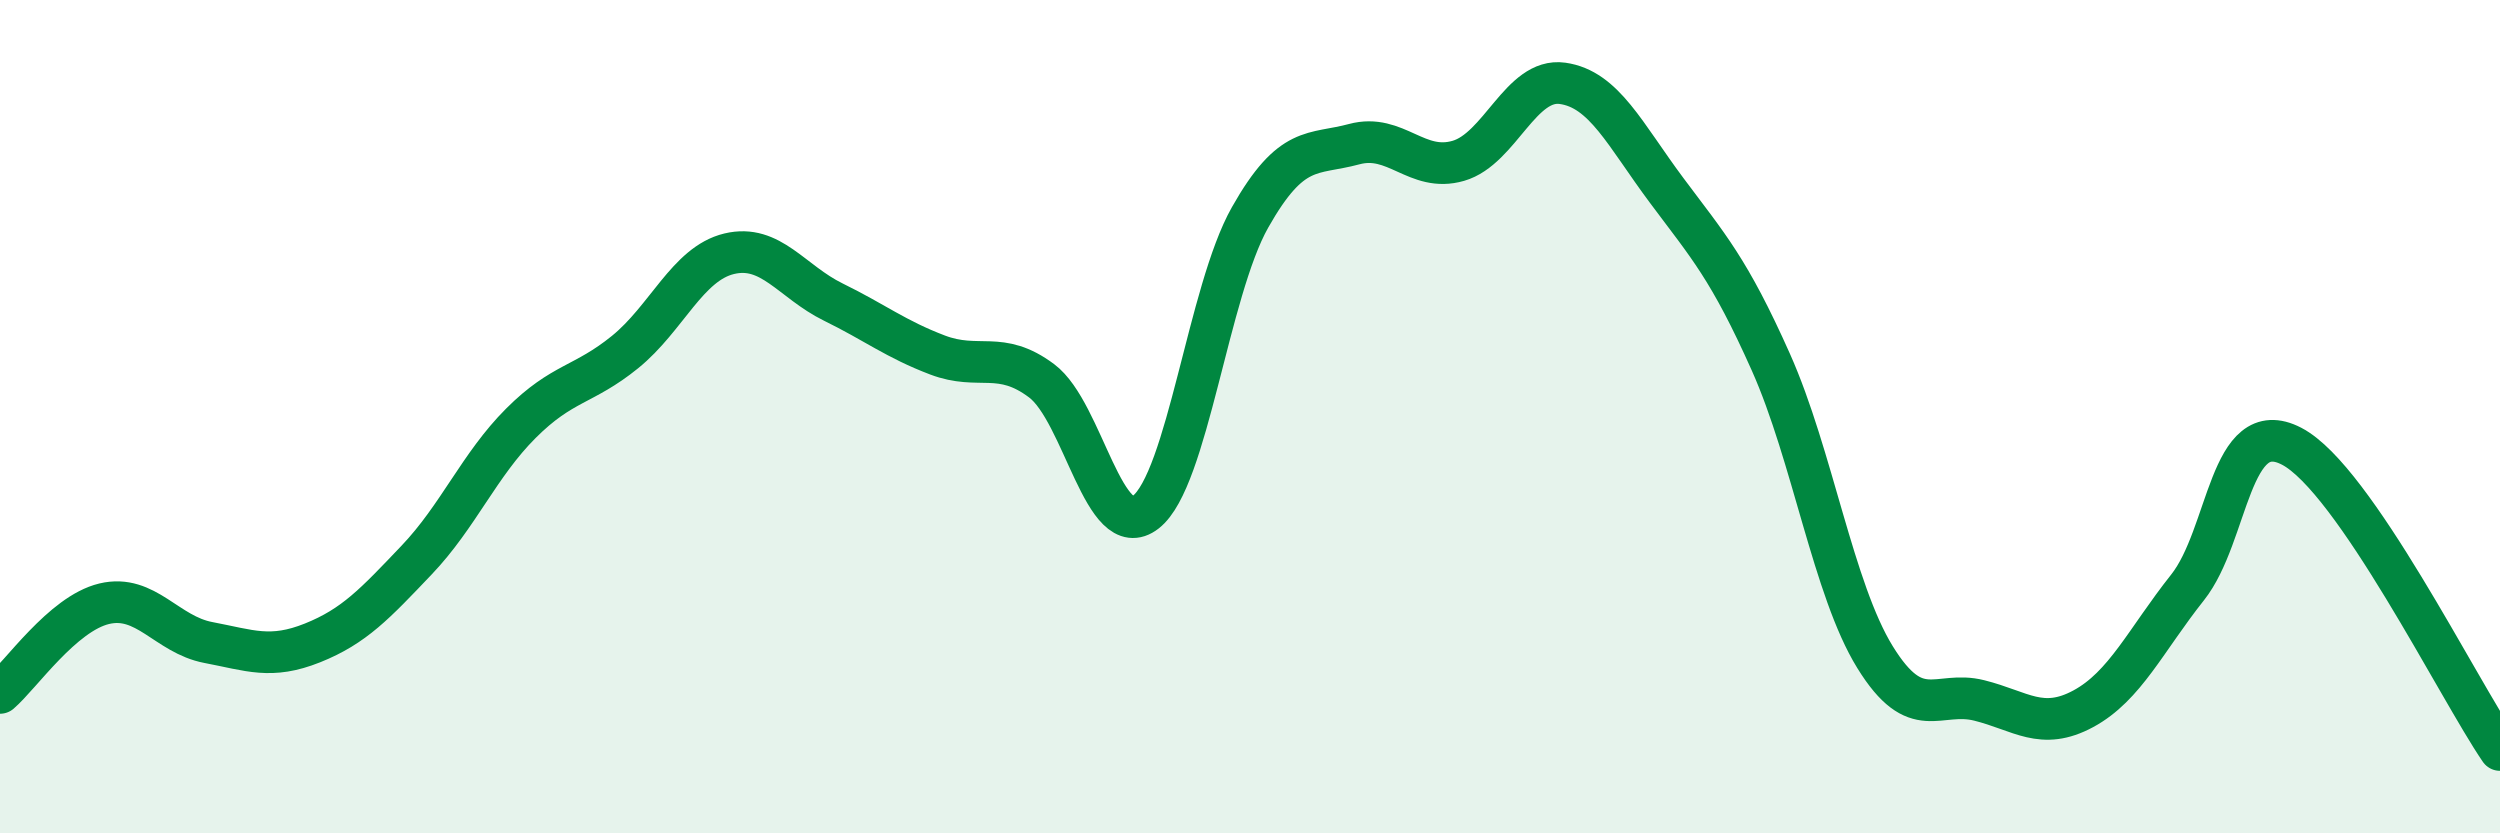
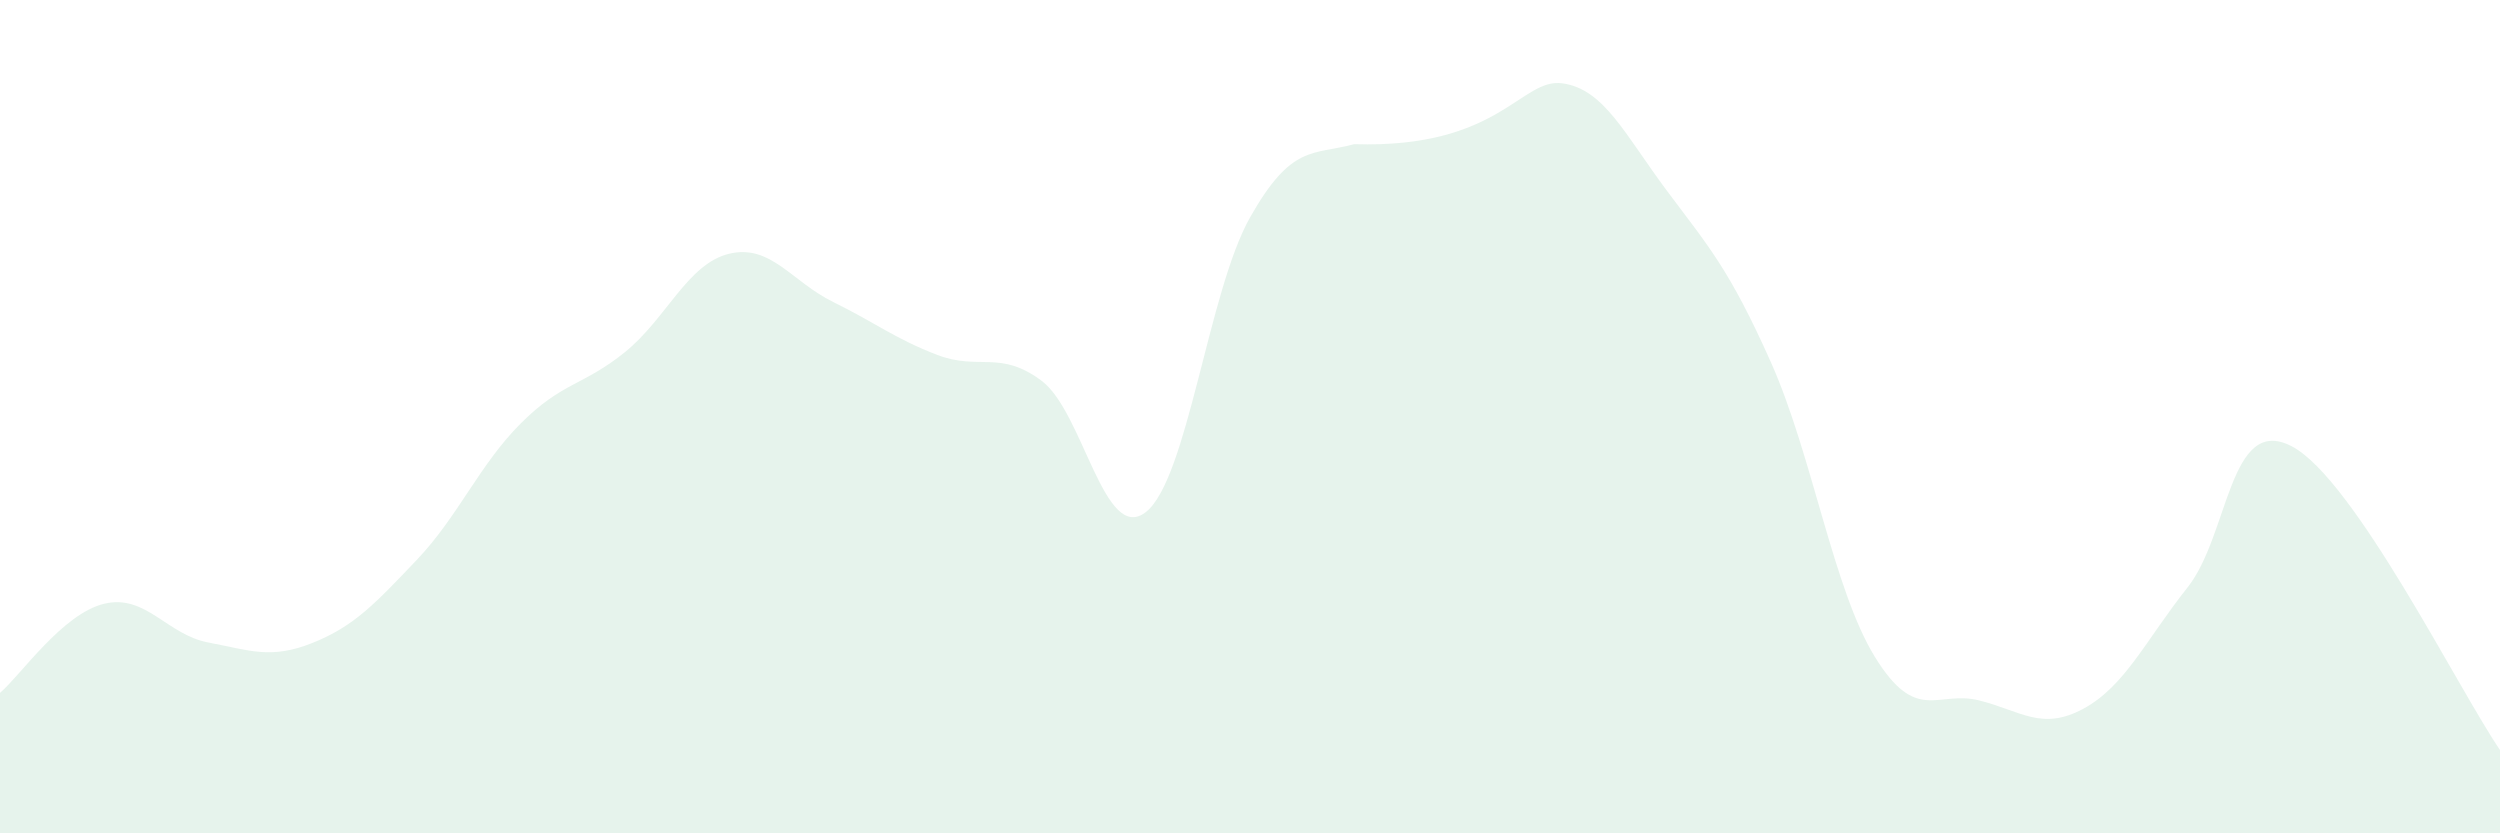
<svg xmlns="http://www.w3.org/2000/svg" width="60" height="20" viewBox="0 0 60 20">
-   <path d="M 0,16.63 C 0.5,16.2 1.5,14.73 2.5,14.49 C 3.5,14.25 4,15.23 5,15.42 C 6,15.61 6.5,15.83 7.5,15.43 C 8.5,15.03 9,14.49 10,13.44 C 11,12.39 11.5,11.16 12.5,10.16 C 13.5,9.16 14,9.26 15,8.45 C 16,7.64 16.5,6.33 17.5,6.09 C 18.5,5.85 19,6.76 20,7.25 C 21,7.74 21.5,8.14 22.5,8.52 C 23.5,8.9 24,8.39 25,9.14 C 26,9.89 26.5,13.07 27.5,12.29 C 28.5,11.51 29,6.99 30,5.22 C 31,3.45 31.5,3.73 32.5,3.46 C 33.5,3.19 34,4.15 35,3.86 C 36,3.57 36.5,1.86 37.5,2 C 38.5,2.14 39,3.23 40,4.57 C 41,5.91 41.5,6.45 42.5,8.69 C 43.5,10.93 44,14.15 45,15.77 C 46,17.39 46.5,16.56 47.5,16.81 C 48.5,17.06 49,17.55 50,17.01 C 51,16.47 51.5,15.36 52.5,14.1 C 53.5,12.84 53.5,9.93 55,10.71 C 56.5,11.49 59,16.54 60,18L60 20L0 20Z" fill="#008740" opacity="0.1" stroke-linecap="round" stroke-linejoin="round" />
-   <path d="M 0,16.63 C 0.5,16.2 1.5,14.73 2.5,14.49 C 3.5,14.25 4,15.23 5,15.42 C 6,15.61 6.5,15.83 7.5,15.43 C 8.5,15.03 9,14.49 10,13.44 C 11,12.39 11.5,11.16 12.5,10.16 C 13.5,9.16 14,9.26 15,8.45 C 16,7.64 16.5,6.33 17.5,6.09 C 18.5,5.85 19,6.76 20,7.25 C 21,7.74 21.5,8.14 22.5,8.52 C 23.5,8.9 24,8.39 25,9.14 C 26,9.89 26.5,13.07 27.5,12.29 C 28.5,11.51 29,6.99 30,5.22 C 31,3.45 31.5,3.73 32.5,3.46 C 33.5,3.19 34,4.15 35,3.86 C 36,3.57 36.5,1.86 37.5,2 C 38.5,2.14 39,3.23 40,4.57 C 41,5.91 41.5,6.45 42.5,8.69 C 43.5,10.93 44,14.15 45,15.77 C 46,17.39 46.5,16.56 47.5,16.81 C 48.5,17.06 49,17.55 50,17.01 C 51,16.47 51.5,15.36 52.5,14.1 C 53.5,12.84 53.5,9.93 55,10.71 C 56.5,11.49 59,16.54 60,18" stroke="#008740" stroke-width="1" fill="none" stroke-linecap="round" stroke-linejoin="round" />
+   <path d="M 0,16.63 C 0.5,16.2 1.5,14.73 2.5,14.49 C 3.5,14.25 4,15.23 5,15.42 C 6,15.61 6.5,15.83 7.5,15.43 C 8.5,15.03 9,14.49 10,13.44 C 11,12.39 11.5,11.16 12.5,10.16 C 13.5,9.16 14,9.26 15,8.45 C 16,7.64 16.5,6.33 17.5,6.09 C 18.5,5.85 19,6.76 20,7.25 C 21,7.74 21.5,8.14 22.5,8.52 C 23.5,8.9 24,8.39 25,9.14 C 26,9.89 26.5,13.07 27.5,12.29 C 28.5,11.51 29,6.99 30,5.22 C 31,3.45 31.5,3.73 32.5,3.46 C 36,3.57 36.5,1.86 37.5,2 C 38.5,2.14 39,3.23 40,4.57 C 41,5.91 41.5,6.45 42.5,8.69 C 43.5,10.93 44,14.15 45,15.77 C 46,17.39 46.5,16.56 47.5,16.81 C 48.5,17.06 49,17.55 50,17.01 C 51,16.47 51.5,15.36 52.5,14.1 C 53.5,12.84 53.5,9.93 55,10.71 C 56.5,11.49 59,16.54 60,18L60 20L0 20Z" fill="#008740" opacity="0.1" stroke-linecap="round" stroke-linejoin="round" />
</svg>